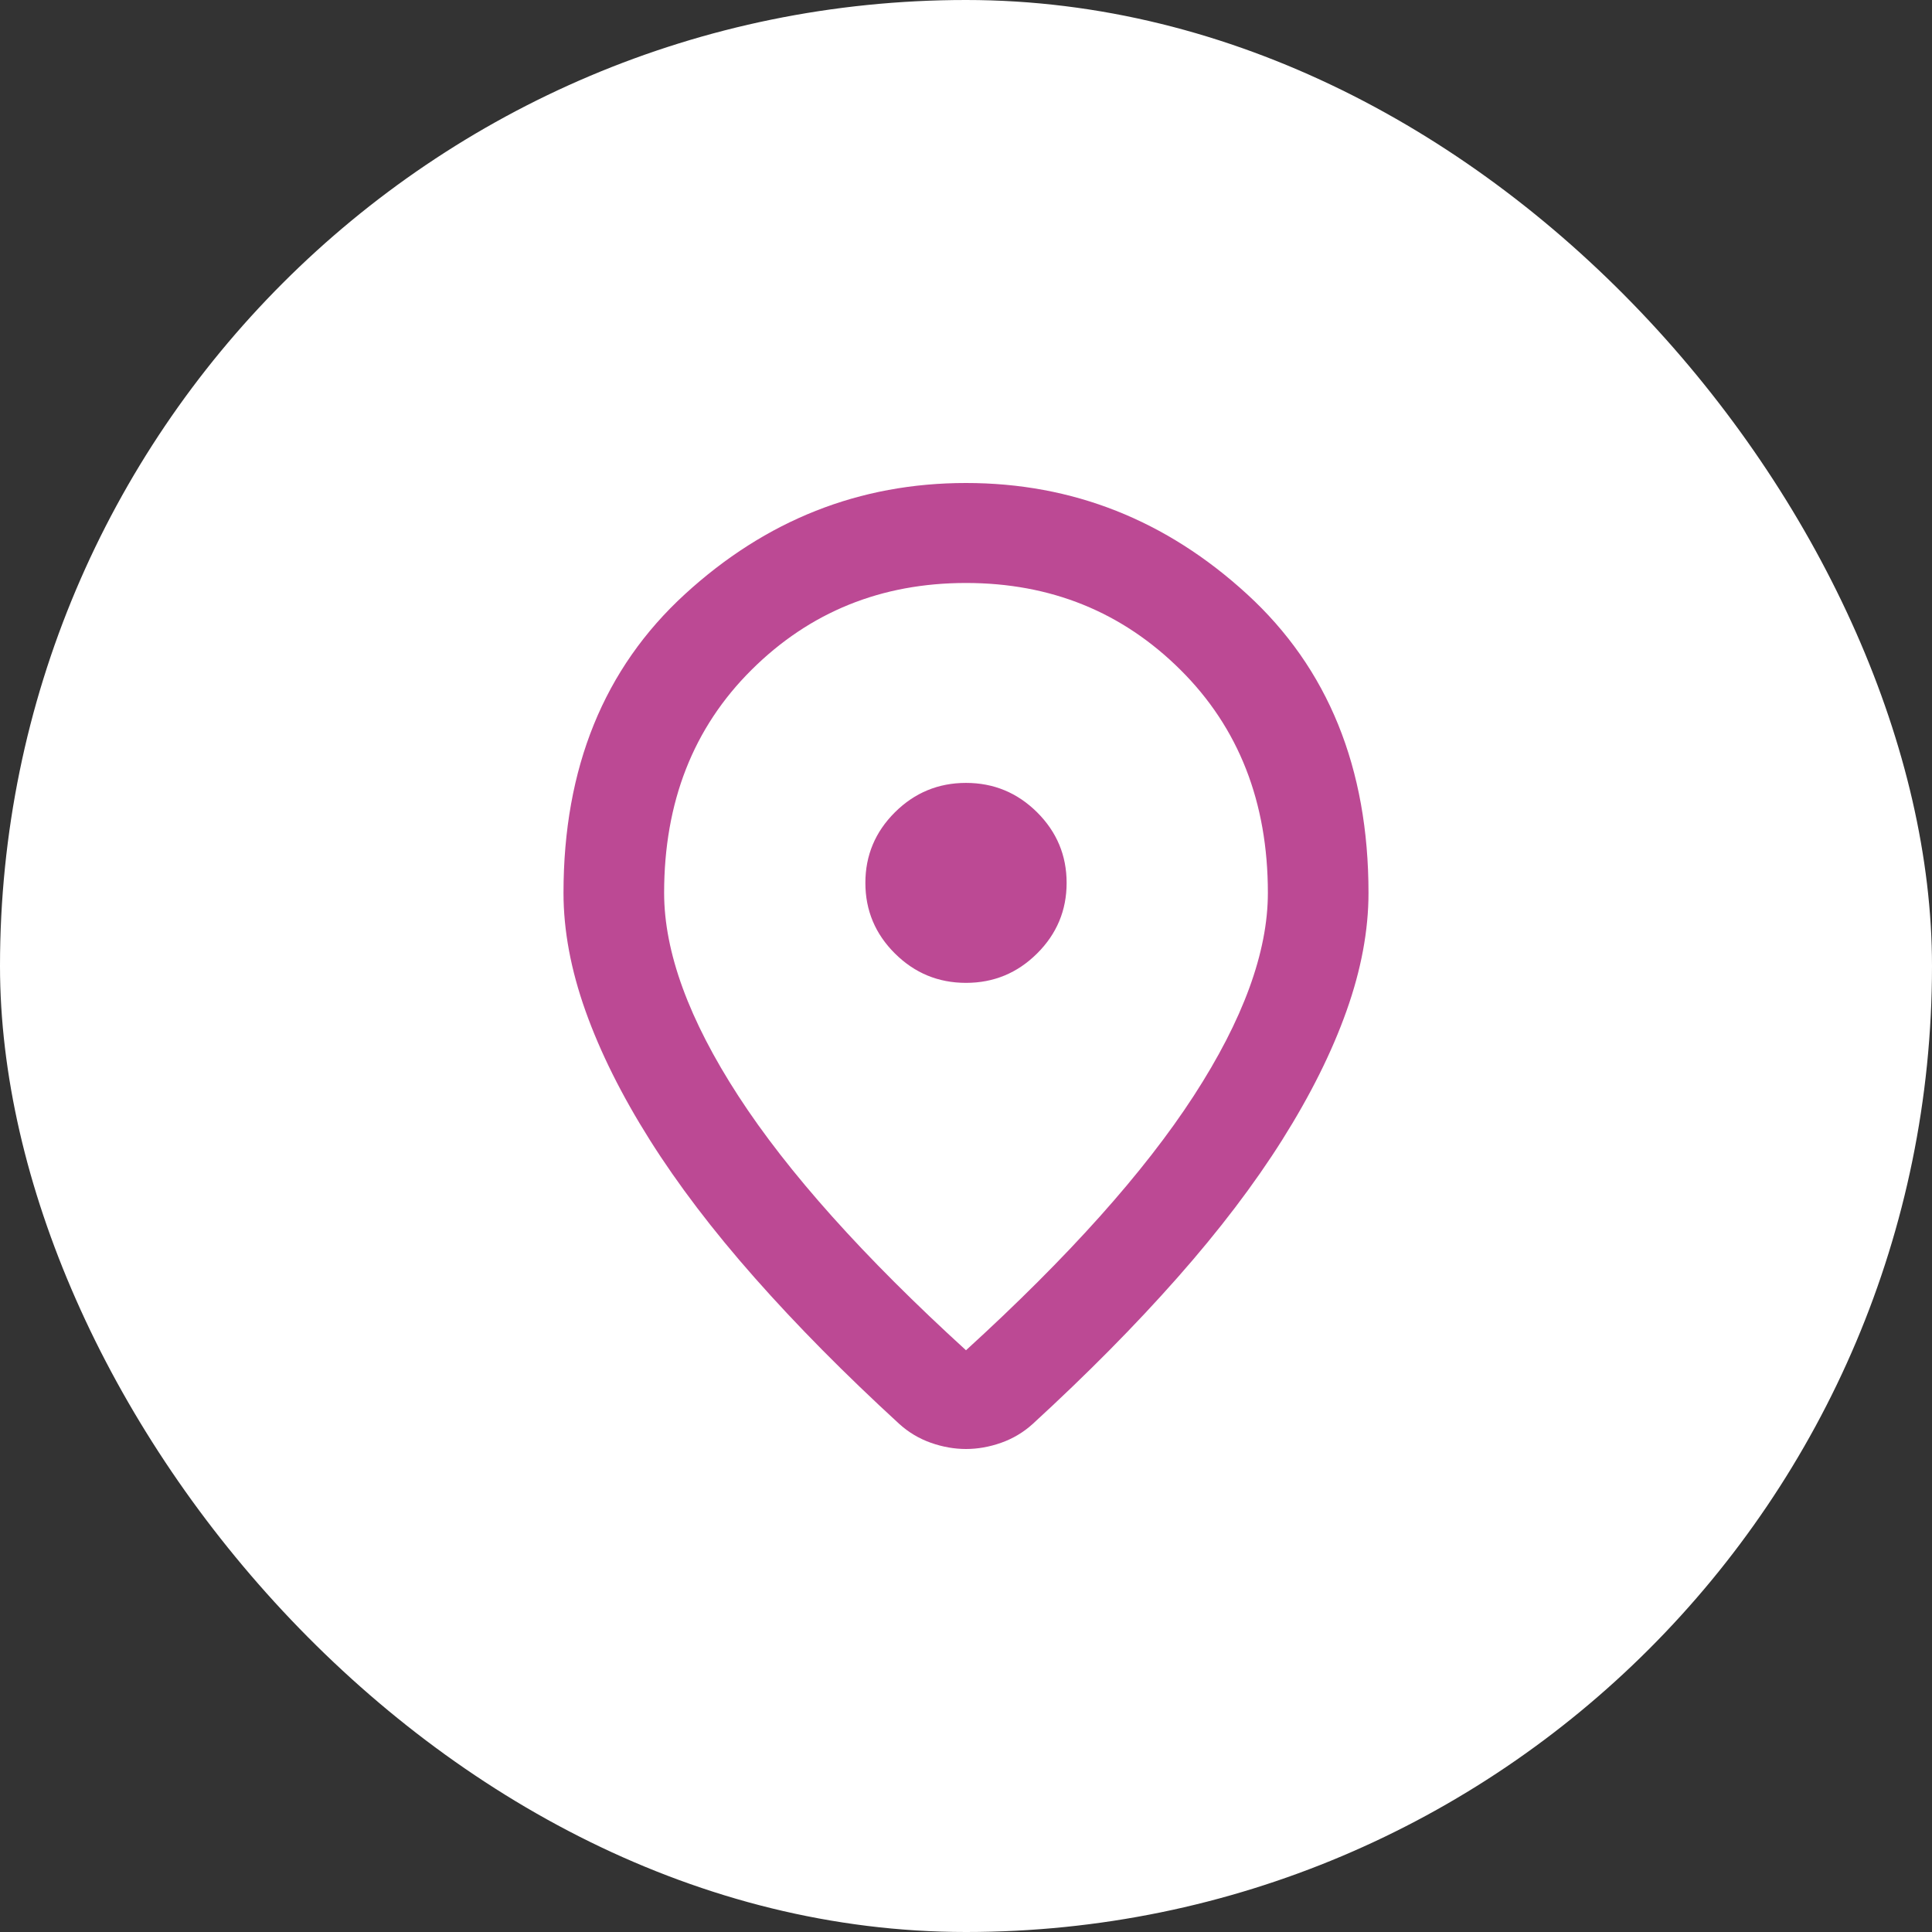
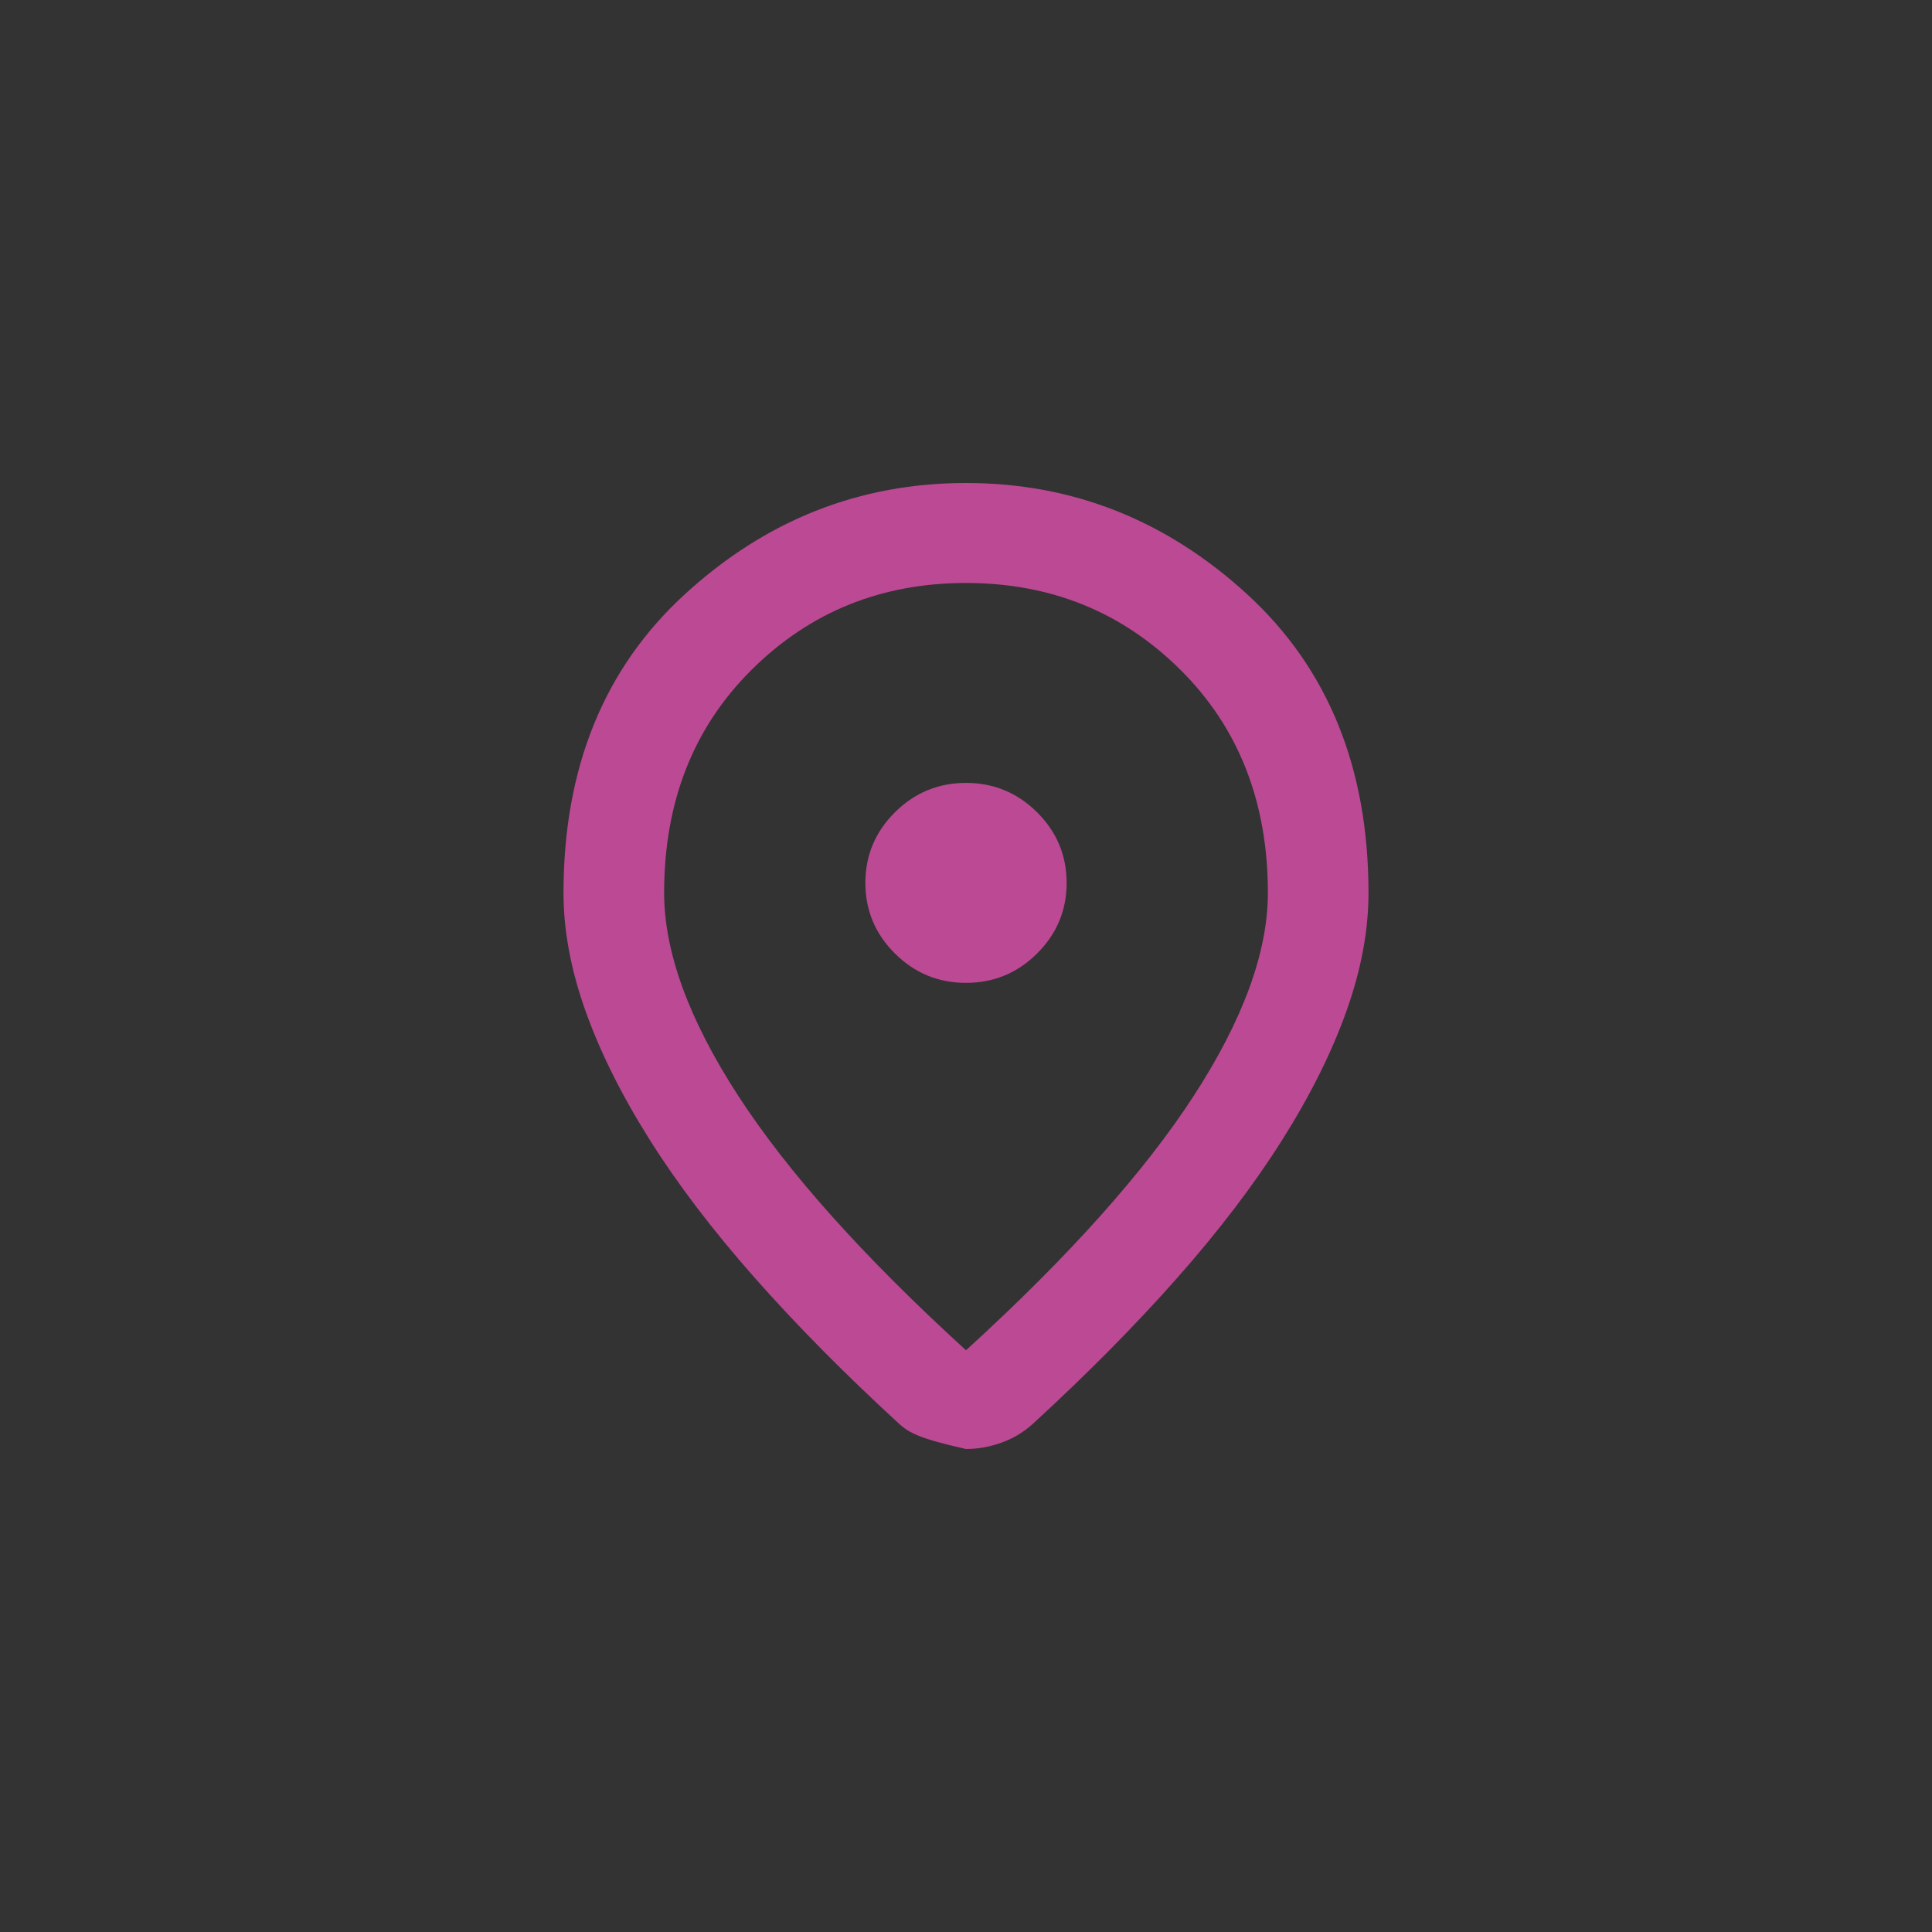
<svg xmlns="http://www.w3.org/2000/svg" width="48" height="48" viewBox="0 0 48 48" fill="none">
  <rect x="0" y="0" width="48" height="48" fill="#333333" stroke="none" />
-   <rect width="48" height="48" rx="24" fill="white" />
-   <path d="M24 33.547C26.542 31.229 28.427 29.123 29.656 27.229C30.885 25.335 31.5 23.653 31.5 22.184C31.5 19.928 30.776 18.08 29.328 16.642C27.88 15.203 26.104 14.484 24 14.484C21.896 14.484 20.12 15.203 18.672 16.642C17.224 18.08 16.5 19.928 16.5 22.184C16.5 23.653 17.115 25.335 18.344 27.229C19.573 29.123 21.458 31.229 24 33.547ZM24 36C23.708 36 23.417 35.948 23.125 35.845C22.833 35.741 22.573 35.586 22.344 35.379C20.99 34.137 19.792 32.926 18.75 31.746C17.708 30.567 16.838 29.423 16.141 28.316C15.443 27.208 14.912 26.142 14.547 25.118C14.182 24.093 14 23.115 14 22.184C14 19.079 15.005 16.605 17.016 14.763C19.026 12.921 21.354 12 24 12C26.646 12 28.974 12.921 30.984 14.763C32.995 16.605 34 19.079 34 22.184C34 23.115 33.818 24.093 33.453 25.118C33.089 26.142 32.557 27.208 31.859 28.316C31.162 29.423 30.292 30.567 29.25 31.746C28.208 32.926 27.01 34.137 25.656 35.379C25.427 35.586 25.167 35.741 24.875 35.845C24.583 35.948 24.292 36 24 36ZM24 24.419C24.688 24.419 25.276 24.176 25.766 23.689C26.255 23.203 26.5 22.618 26.5 21.935C26.5 21.252 26.255 20.668 25.766 20.181C25.276 19.695 24.688 19.451 24 19.451C23.312 19.451 22.724 19.695 22.234 20.181C21.745 20.668 21.5 21.252 21.5 21.935C21.5 22.618 21.745 23.203 22.234 23.689C22.724 24.176 23.312 24.419 24 24.419Z" fill="#BC4994" />
+   <path d="M24 33.547C26.542 31.229 28.427 29.123 29.656 27.229C30.885 25.335 31.5 23.653 31.5 22.184C31.5 19.928 30.776 18.08 29.328 16.642C27.88 15.203 26.104 14.484 24 14.484C21.896 14.484 20.12 15.203 18.672 16.642C17.224 18.08 16.5 19.928 16.5 22.184C16.5 23.653 17.115 25.335 18.344 27.229C19.573 29.123 21.458 31.229 24 33.547ZM24 36C22.833 35.741 22.573 35.586 22.344 35.379C20.99 34.137 19.792 32.926 18.75 31.746C17.708 30.567 16.838 29.423 16.141 28.316C15.443 27.208 14.912 26.142 14.547 25.118C14.182 24.093 14 23.115 14 22.184C14 19.079 15.005 16.605 17.016 14.763C19.026 12.921 21.354 12 24 12C26.646 12 28.974 12.921 30.984 14.763C32.995 16.605 34 19.079 34 22.184C34 23.115 33.818 24.093 33.453 25.118C33.089 26.142 32.557 27.208 31.859 28.316C31.162 29.423 30.292 30.567 29.25 31.746C28.208 32.926 27.01 34.137 25.656 35.379C25.427 35.586 25.167 35.741 24.875 35.845C24.583 35.948 24.292 36 24 36ZM24 24.419C24.688 24.419 25.276 24.176 25.766 23.689C26.255 23.203 26.5 22.618 26.5 21.935C26.5 21.252 26.255 20.668 25.766 20.181C25.276 19.695 24.688 19.451 24 19.451C23.312 19.451 22.724 19.695 22.234 20.181C21.745 20.668 21.5 21.252 21.5 21.935C21.5 22.618 21.745 23.203 22.234 23.689C22.724 24.176 23.312 24.419 24 24.419Z" fill="#BC4994" />
</svg>